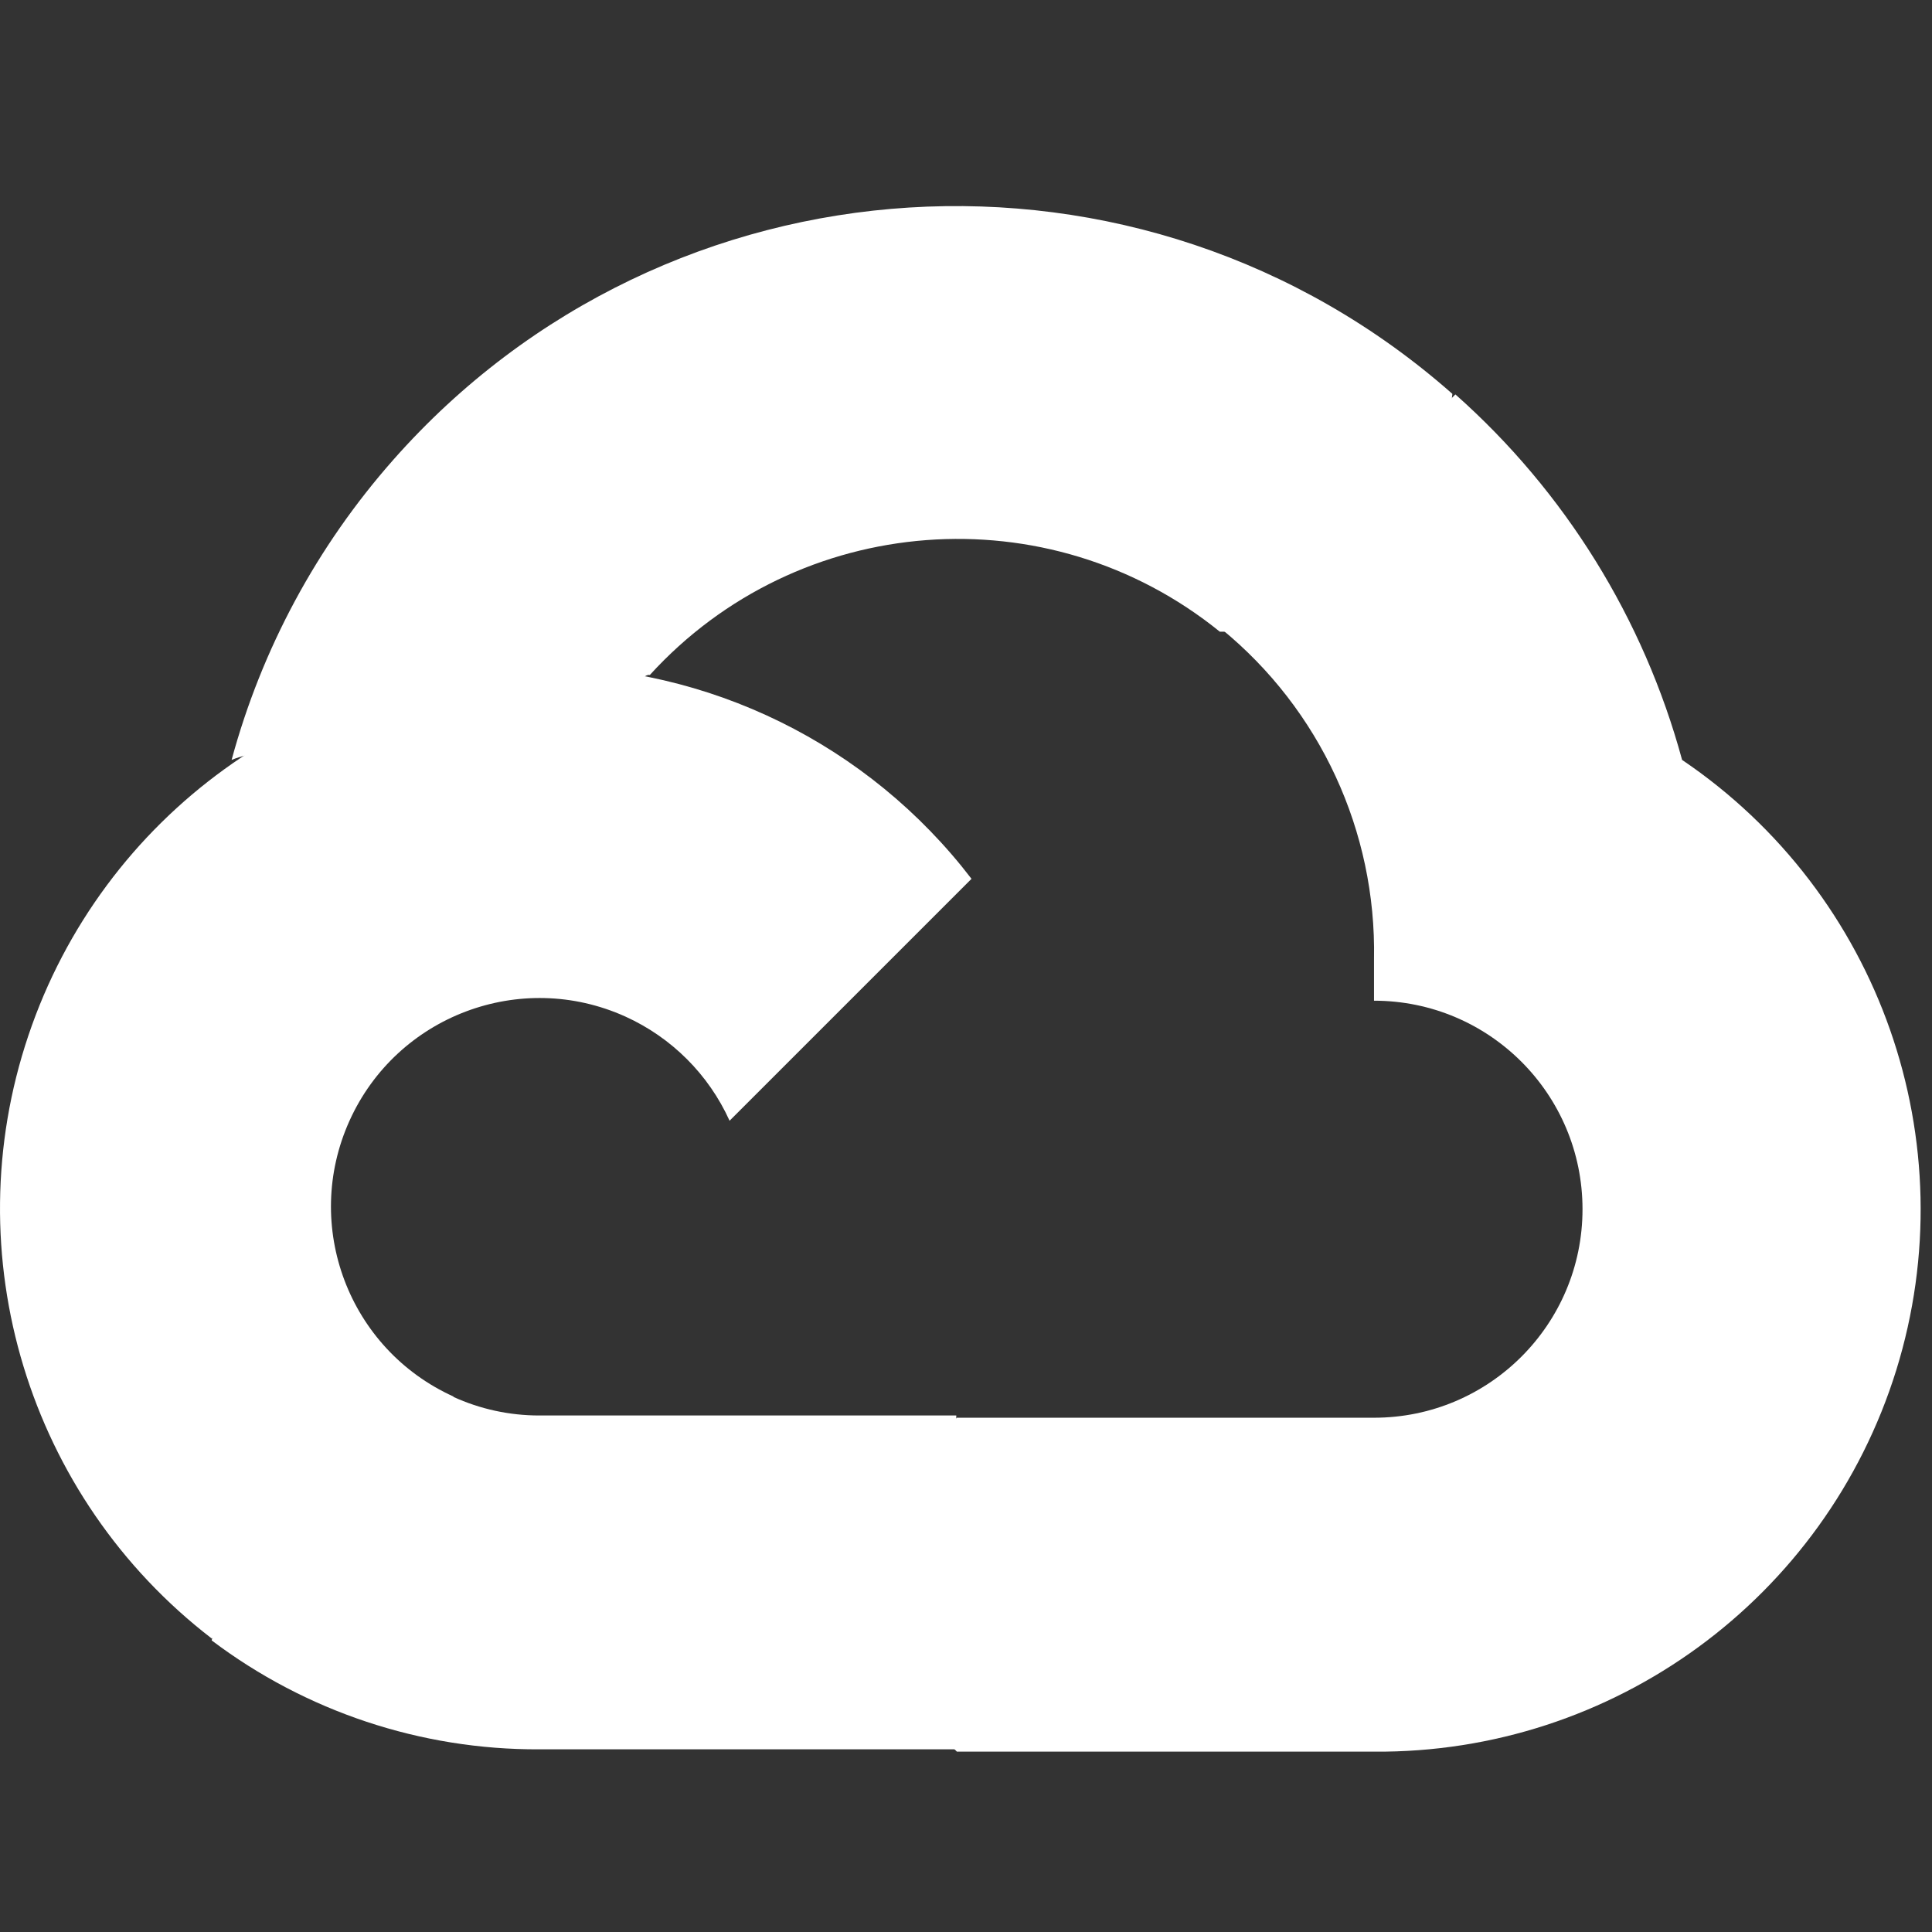
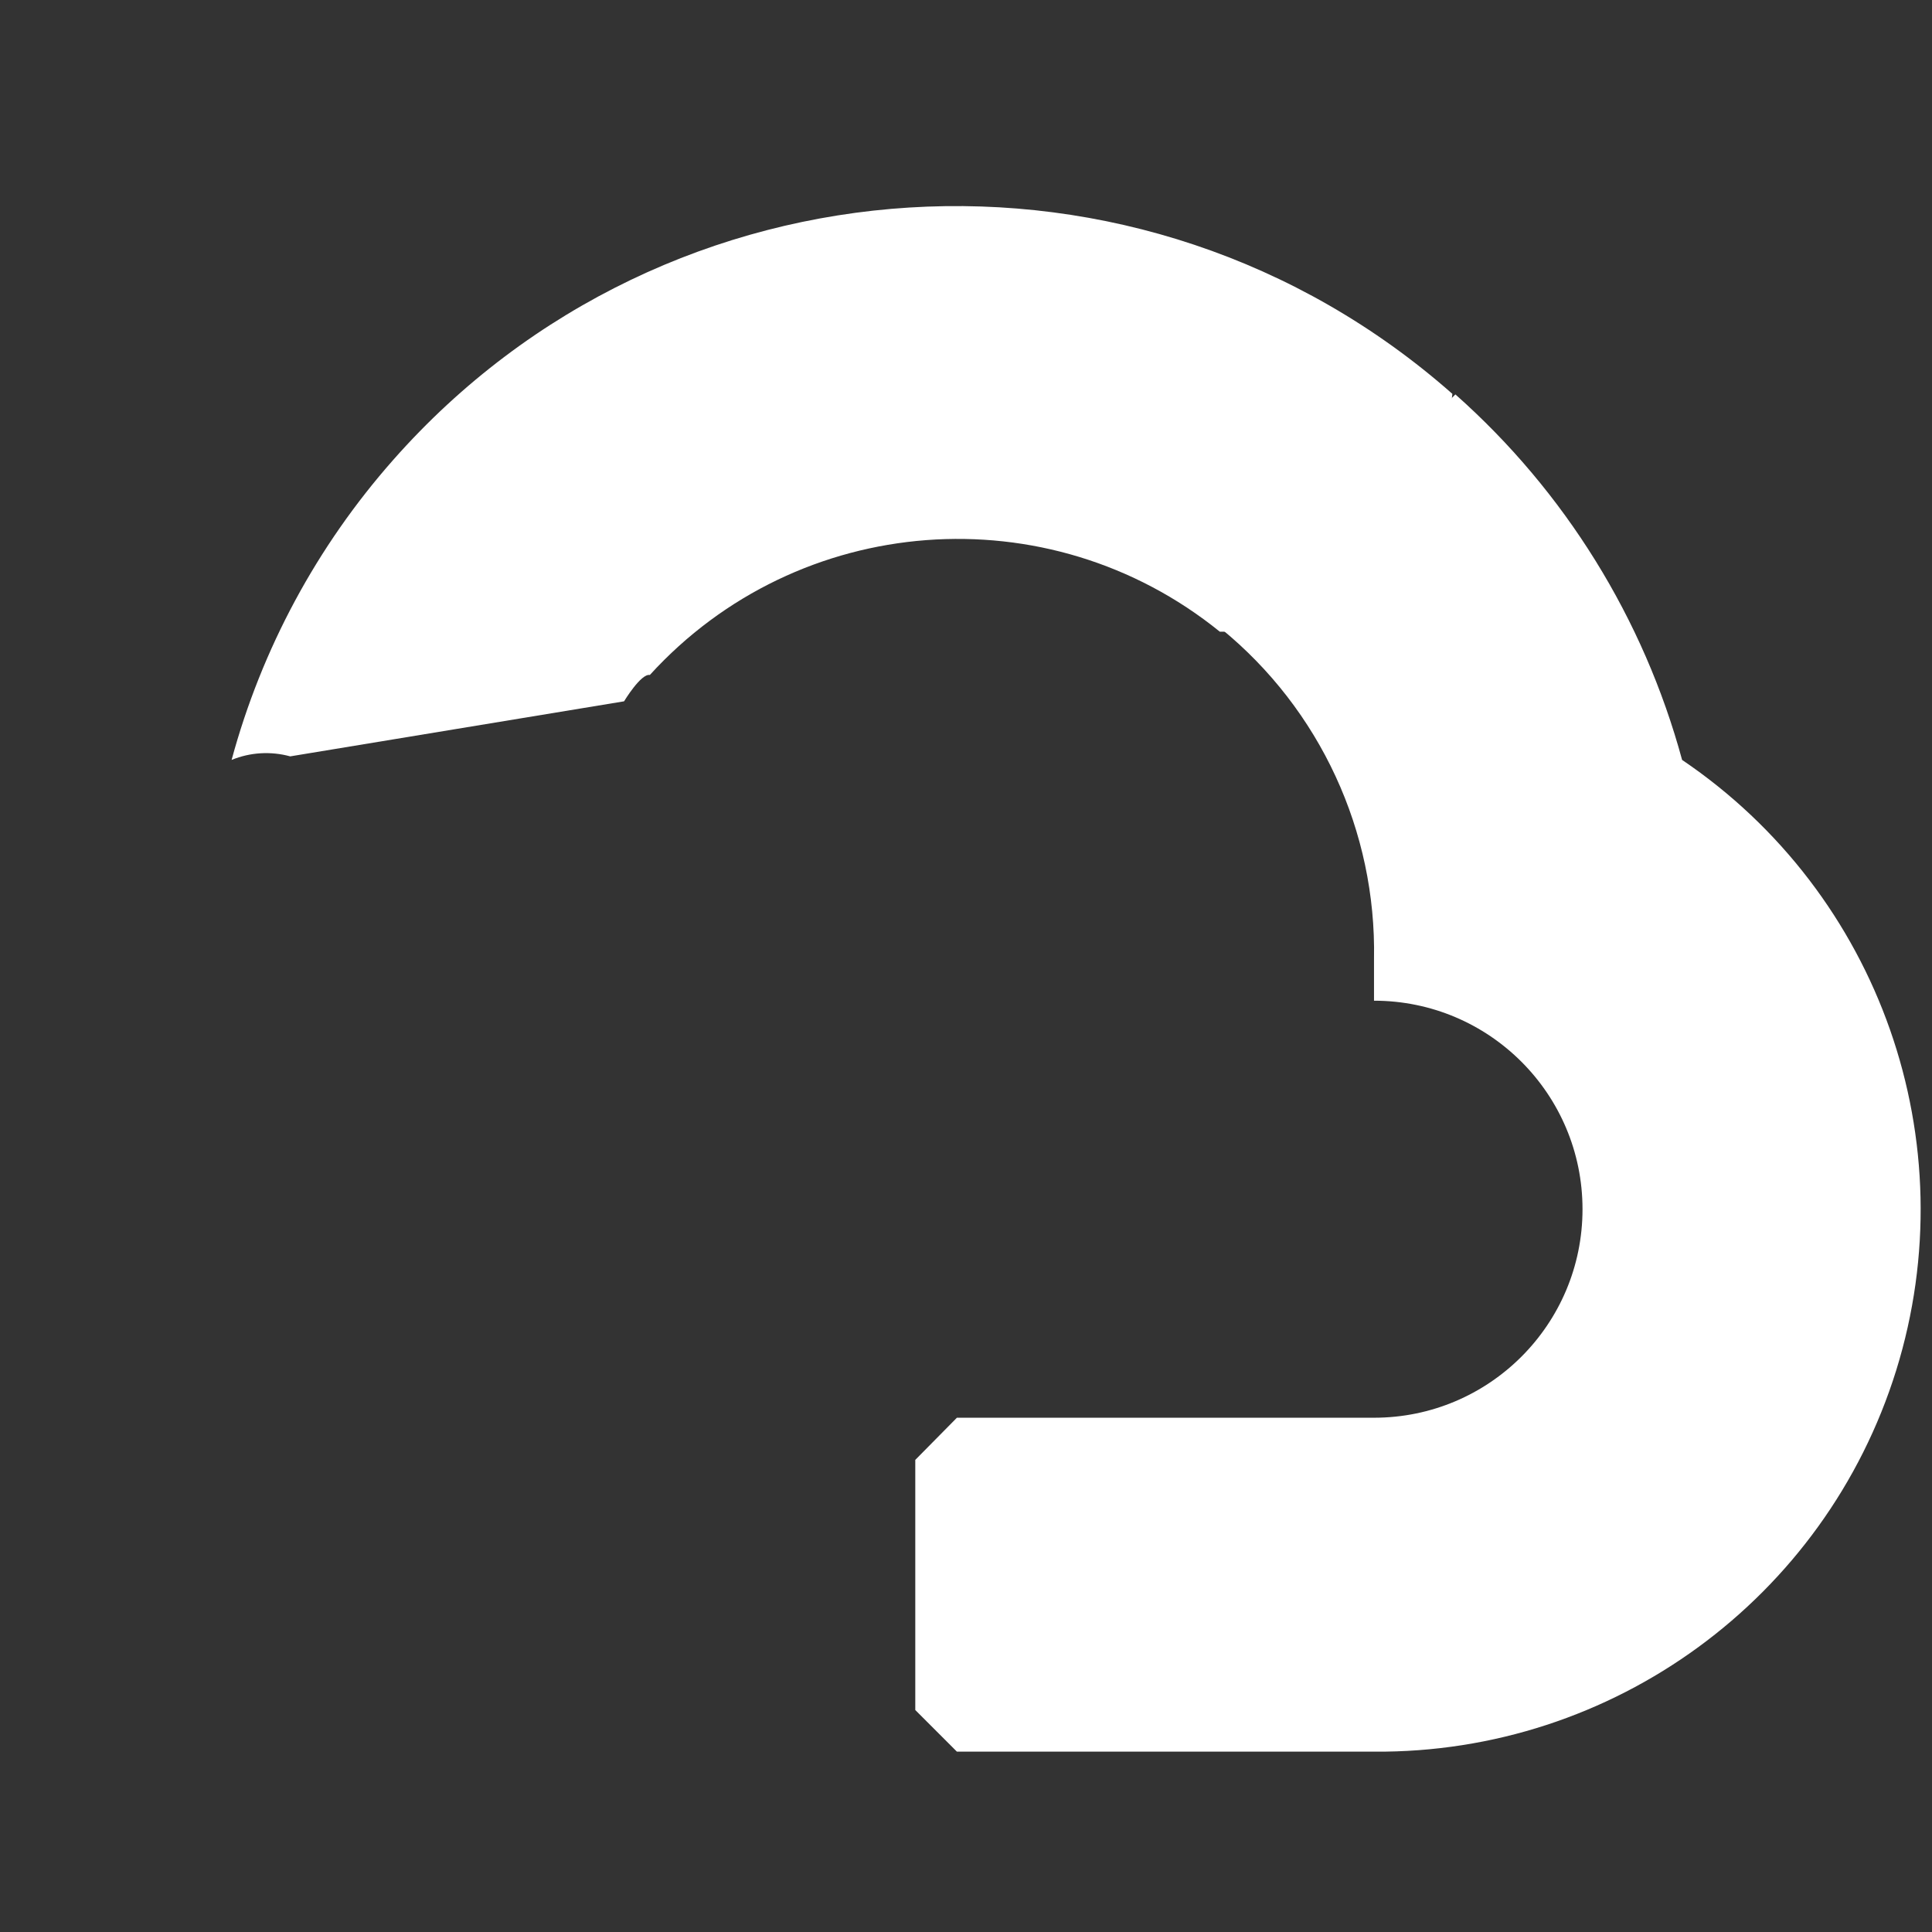
<svg xmlns="http://www.w3.org/2000/svg" width="75" height="75" viewBox="0 0 75 75" fill="none">
  <rect x="0" y="0" width="75" height="75" fill="#333333" stroke="none" />
  <path d="M47.306 24.521H49.581L56.062 18.04L56.381 15.29C44.321 4.645 25.91 5.792 15.266 17.852C12.306 21.203 10.159 25.187 8.991 29.5C9.713 29.203 10.513 29.156 11.266 29.362L24.226 27.225C24.226 27.225 24.885 26.134 25.226 26.203C30.992 19.871 40.696 19.134 47.352 24.521H47.306Z" fill="white" />
  <path d="M65.299 29.5C63.808 24.015 60.752 19.083 56.498 15.311L47.404 24.406C51.245 27.543 53.432 32.272 53.339 37.231V38.847C57.811 38.847 61.433 42.472 61.433 46.941C61.433 51.414 57.808 55.036 53.339 55.036H37.147L35.531 56.673V66.383L37.147 67.999H53.339C62.62 68.071 70.855 62.055 73.612 53.192C76.362 44.326 72.987 34.7 65.299 29.5Z" fill="white" />
-   <path d="M20.93 67.909H37.122V54.949H20.93C19.777 54.949 18.637 54.702 17.587 54.221L15.311 54.924L8.786 61.405L8.217 63.68C11.877 66.443 16.343 67.928 20.93 67.909Z" fill="white" />
-   <path d="M20.931 25.862C11.937 25.915 3.971 31.675 1.102 40.198C-1.767 48.72 1.092 58.127 8.221 63.608L17.612 54.217C13.537 52.377 11.727 47.583 13.568 43.507C15.409 39.432 20.203 37.622 24.278 39.463C26.072 40.276 27.51 41.713 28.322 43.507L37.714 34.116C33.716 28.894 27.506 25.84 20.931 25.862Z" fill="white" />
</svg>